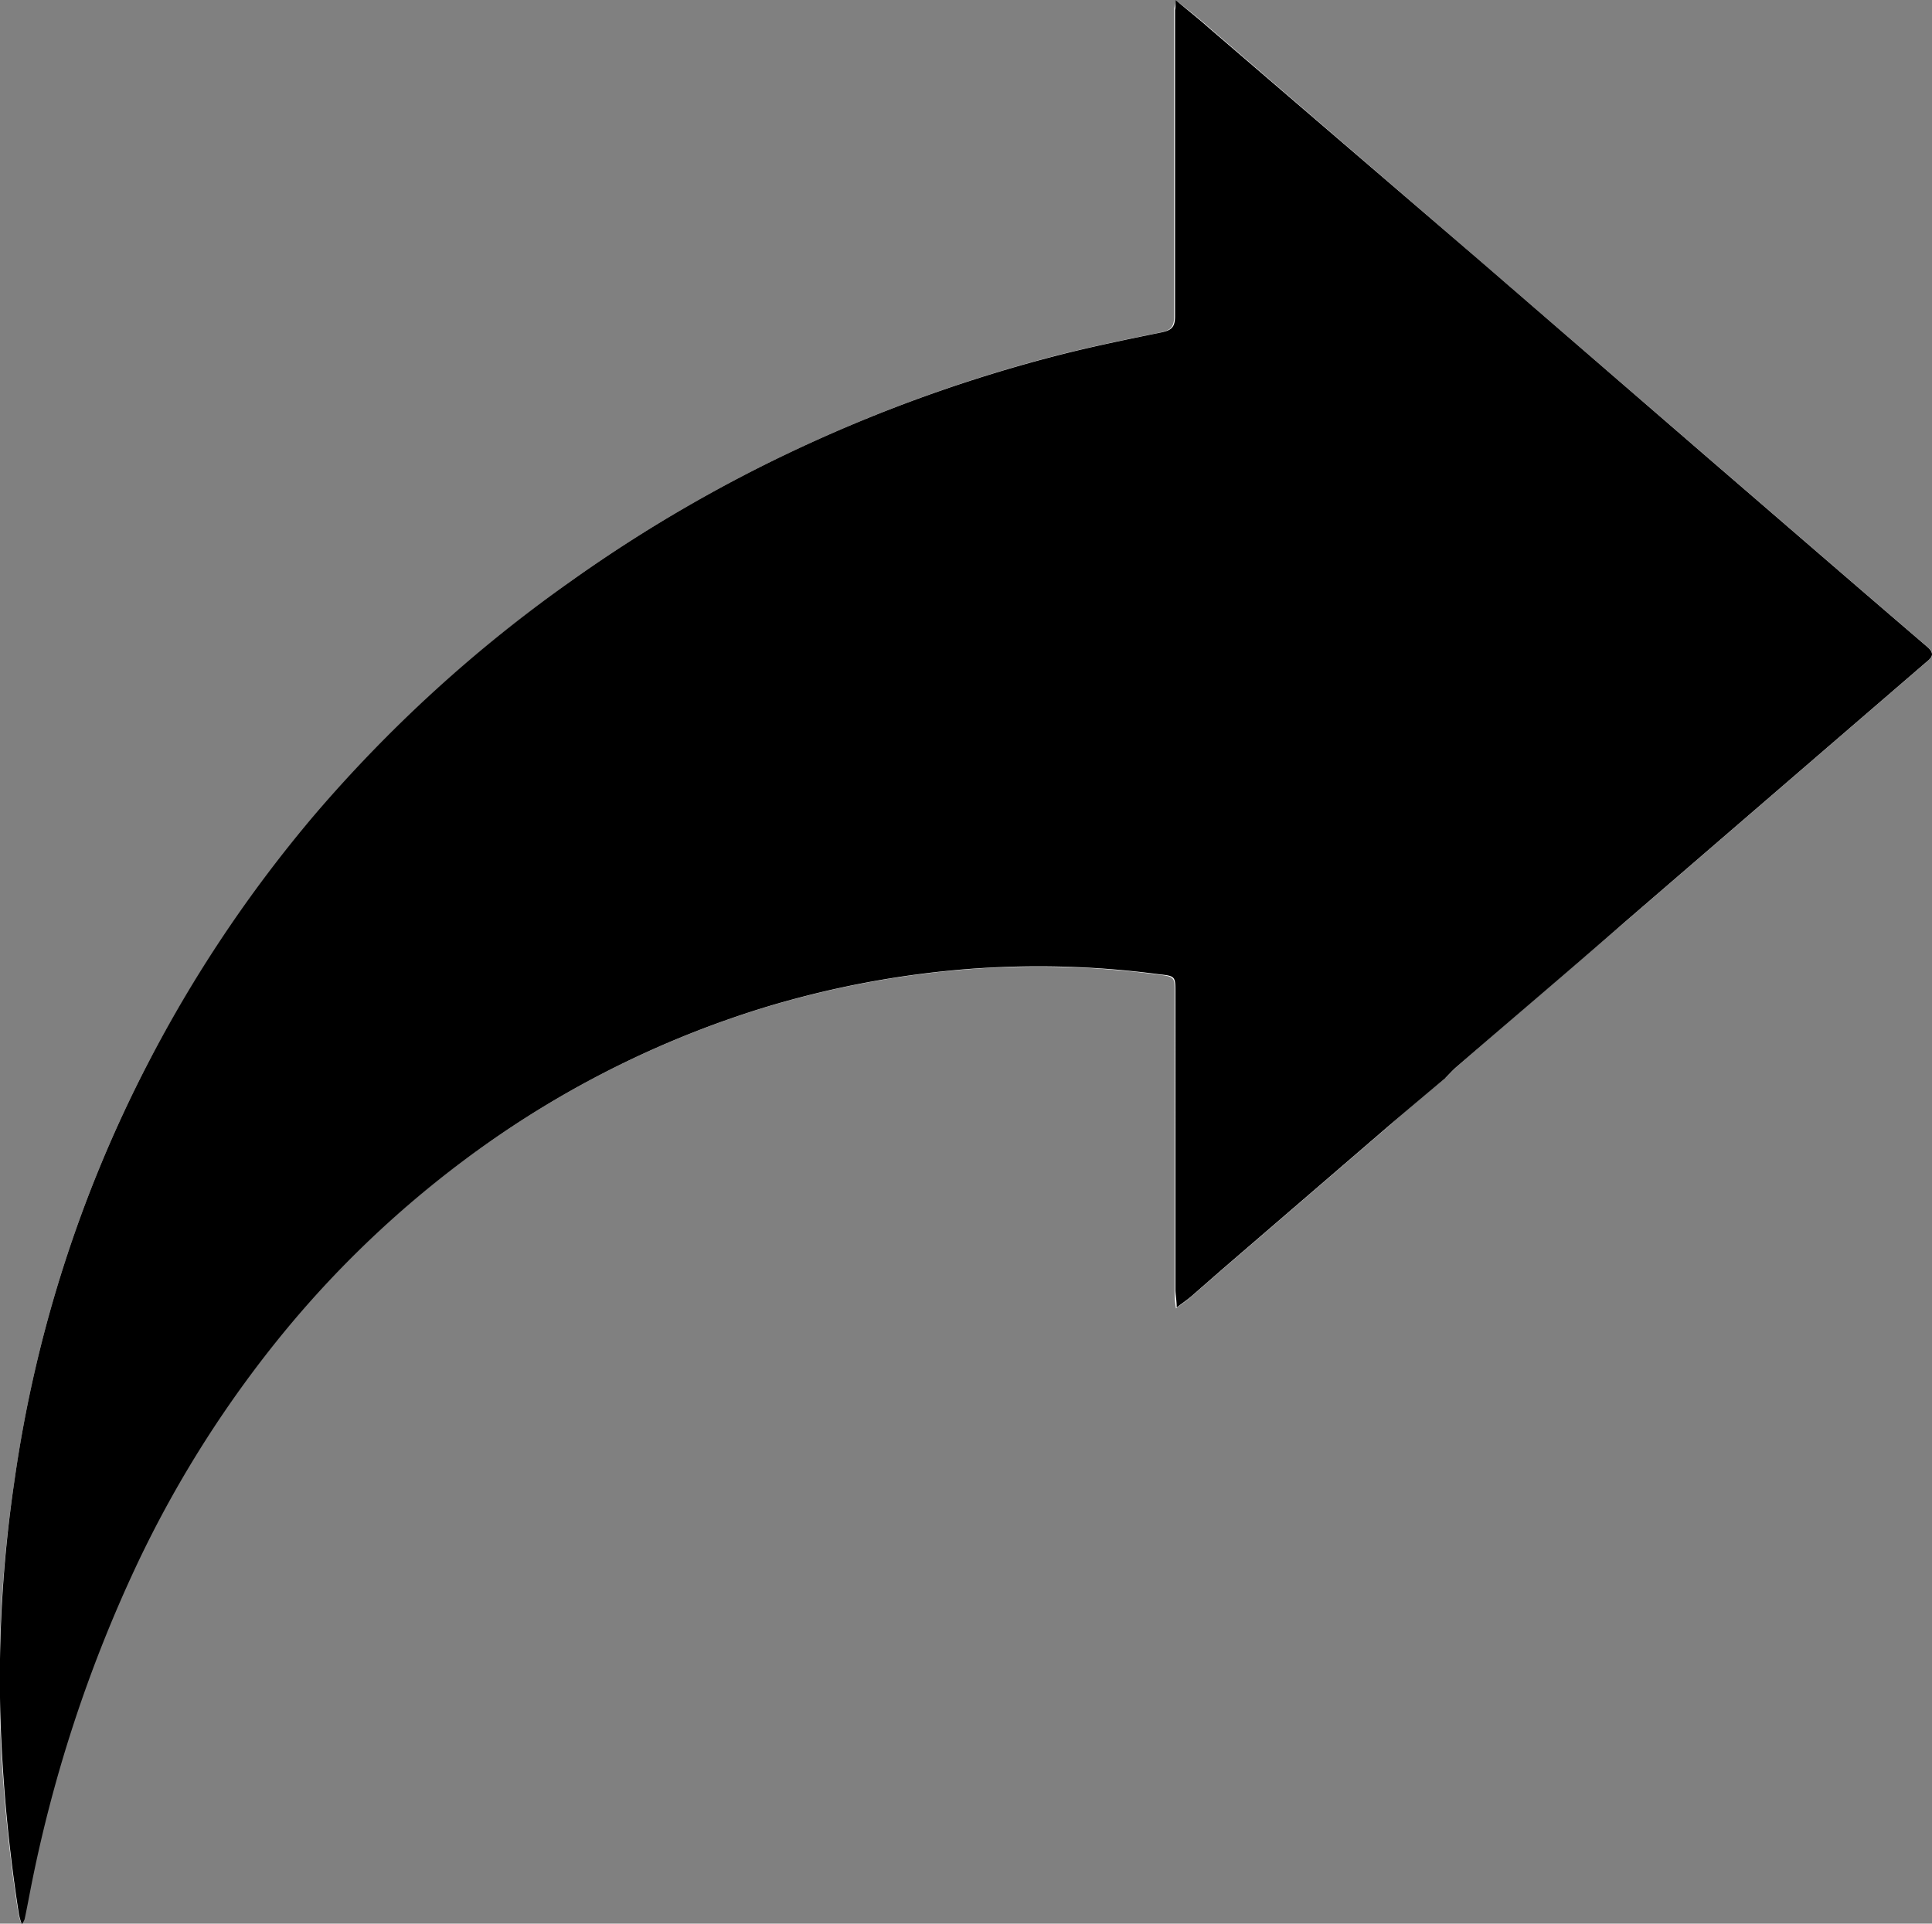
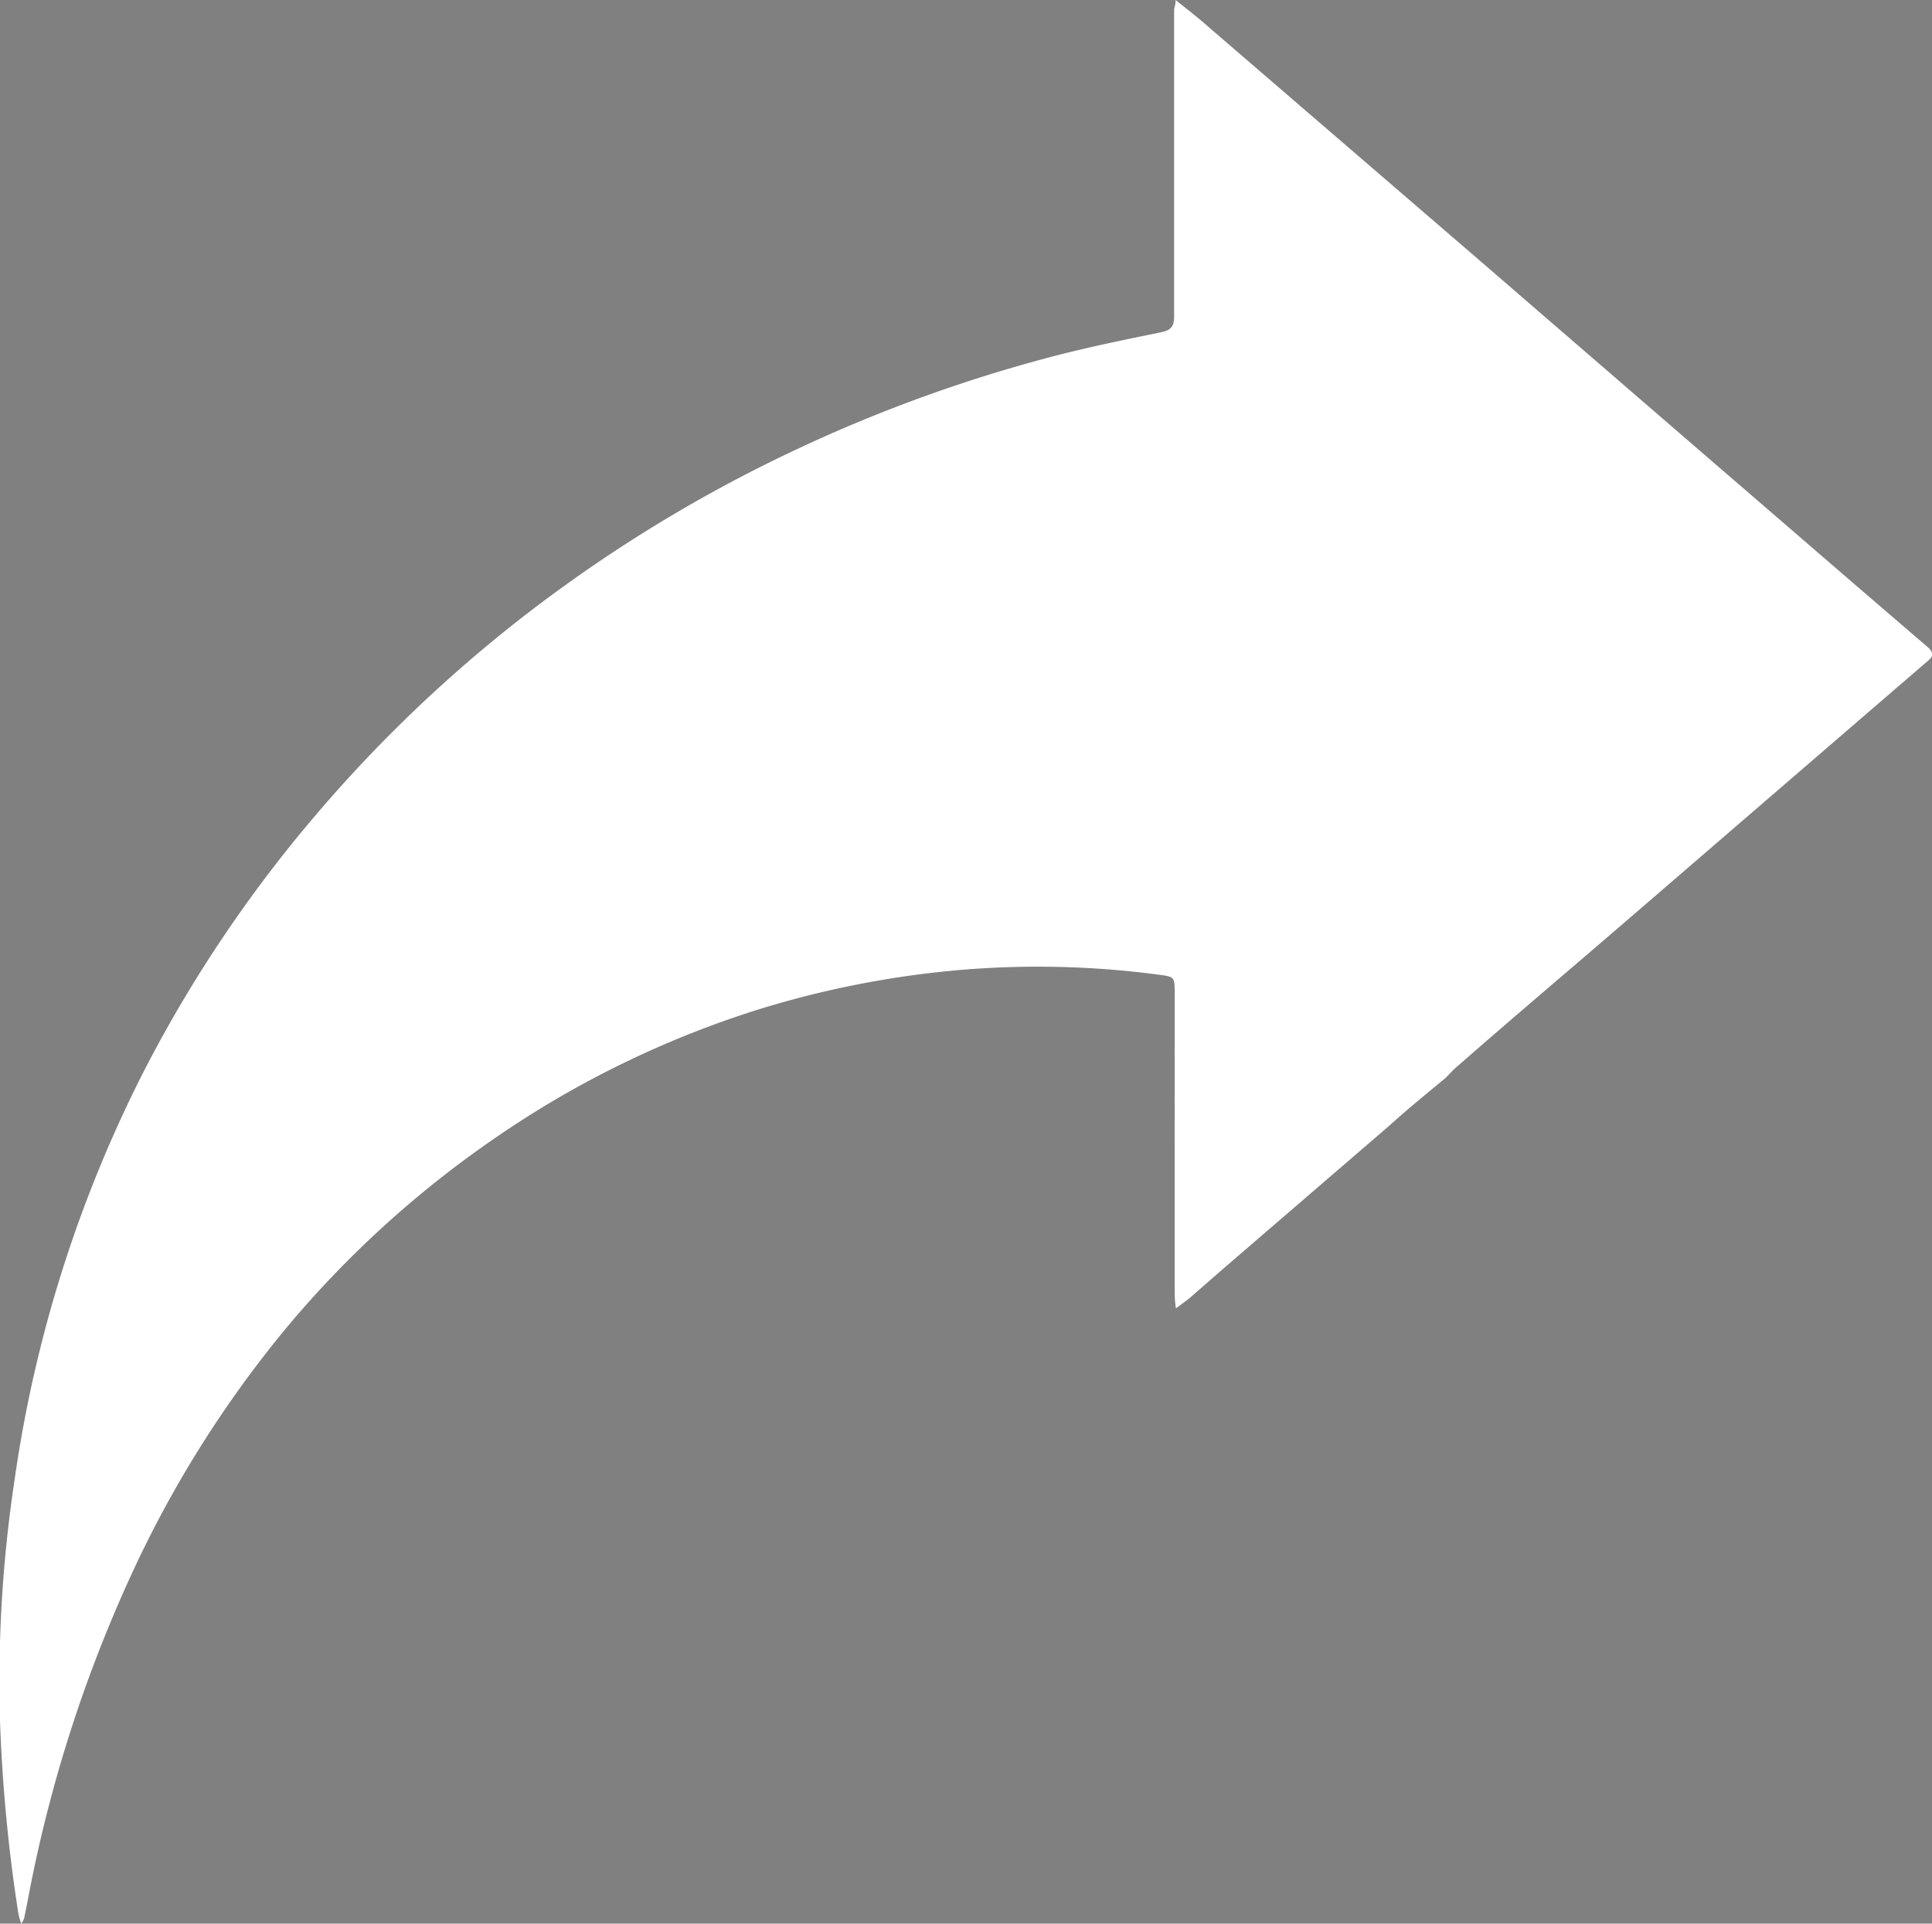
<svg xmlns="http://www.w3.org/2000/svg" viewBox="0 0 105.18 104.74">
  <rect x="0" y="0" width="105.18" height="104.74" fill="#808080" stroke="none" />
  <defs>
    <style>.cls-1{fill:#fff;}</style>
  </defs>
  <g id="Layer_2" data-name="Layer 2">
    <g id="Layer_1-2" data-name="Layer 1">
      <path class="cls-1" d="M78.7,58.69h0c.21-.21.41-.44.64-.63,3-2.63,6.09-5.24,9.13-7.86l11.13-9.6,5.22-4.5c.3-.25.6-.46.11-.88-3.92-3.36-7.81-6.73-11.72-10.1L80.55,14.18,65.83,1.5C65.27,1,64.69.55,64,0c0,.29-.08.42-.08.55,0,5.56,0,11.12,0,16.68,0,.62-.23.76-.75.87-1.86.38-3.72.76-5.56,1.23A81.08,81.08,0,0,0,43.4,24.45,78.9,78.9,0,0,0,31,31.7,76.32,76.32,0,0,0,17.12,44.46,72.79,72.79,0,0,0,8,58,71,71,0,0,0,.79,80.6,73.46,73.46,0,0,0,0,93.69a88,88,0,0,0,1,10.5,3.61,3.61,0,0,0,.16.55,1.62,1.62,0,0,0,.15-.28c.1-.47.19-.94.28-1.41a75.74,75.74,0,0,1,5.88-18,61.08,61.08,0,0,1,8.17-12.81A56.18,56.18,0,0,1,26.9,62a53.39,53.39,0,0,1,14.66-7.12,52.34,52.34,0,0,1,10.52-2.05,50,50,0,0,1,11,.24c.87.11.87.14.87,1V70.24c0,.27,0,.54.07,1,.34-.26.58-.42.8-.61l1.67-1.46,9.17-7.9C76.66,60.36,77.69,59.53,78.7,58.69Z" />
-       <path d="M78.7,58.69c-1,.84-2,1.67-3,2.53l-9.17,7.9-1.67,1.46c-.22.19-.46.35-.8.61,0-.41-.07-.68-.07-1V54.05c0-.88,0-.91-.87-1a50,50,0,0,0-11-.24,52.34,52.34,0,0,0-10.52,2.05A53.39,53.39,0,0,0,26.9,62,56.18,56.18,0,0,0,15.67,72.28,61.08,61.08,0,0,0,7.5,85.09a75.74,75.74,0,0,0-5.88,18c-.09.47-.18.94-.28,1.41a1.62,1.62,0,0,1-.15.28,3.61,3.61,0,0,1-.16-.55,88,88,0,0,1-1-10.5A73.46,73.46,0,0,1,.79,80.6,71,71,0,0,1,8,58a72.79,72.79,0,0,1,9.08-13.58A76.32,76.32,0,0,1,31,31.7,78.9,78.9,0,0,1,43.4,24.45a81.08,81.08,0,0,1,14.26-5.12c1.84-.47,3.7-.85,5.56-1.23.52-.11.75-.25.75-.87,0-5.56,0-11.12,0-16.68C64,.42,64,.29,64,0c.65.55,1.23,1,1.79,1.5L80.55,14.18,93.2,25.12c3.91,3.37,7.8,6.74,11.72,10.1.49.42.19.63-.11.88l-5.22,4.5L88.46,50.2c-3,2.62-6.09,5.23-9.13,7.86-.23.19-.43.42-.64.63Z" />
-       <path d="M78.69,58.69h0Z" />
    </g>
  </g>
</svg>